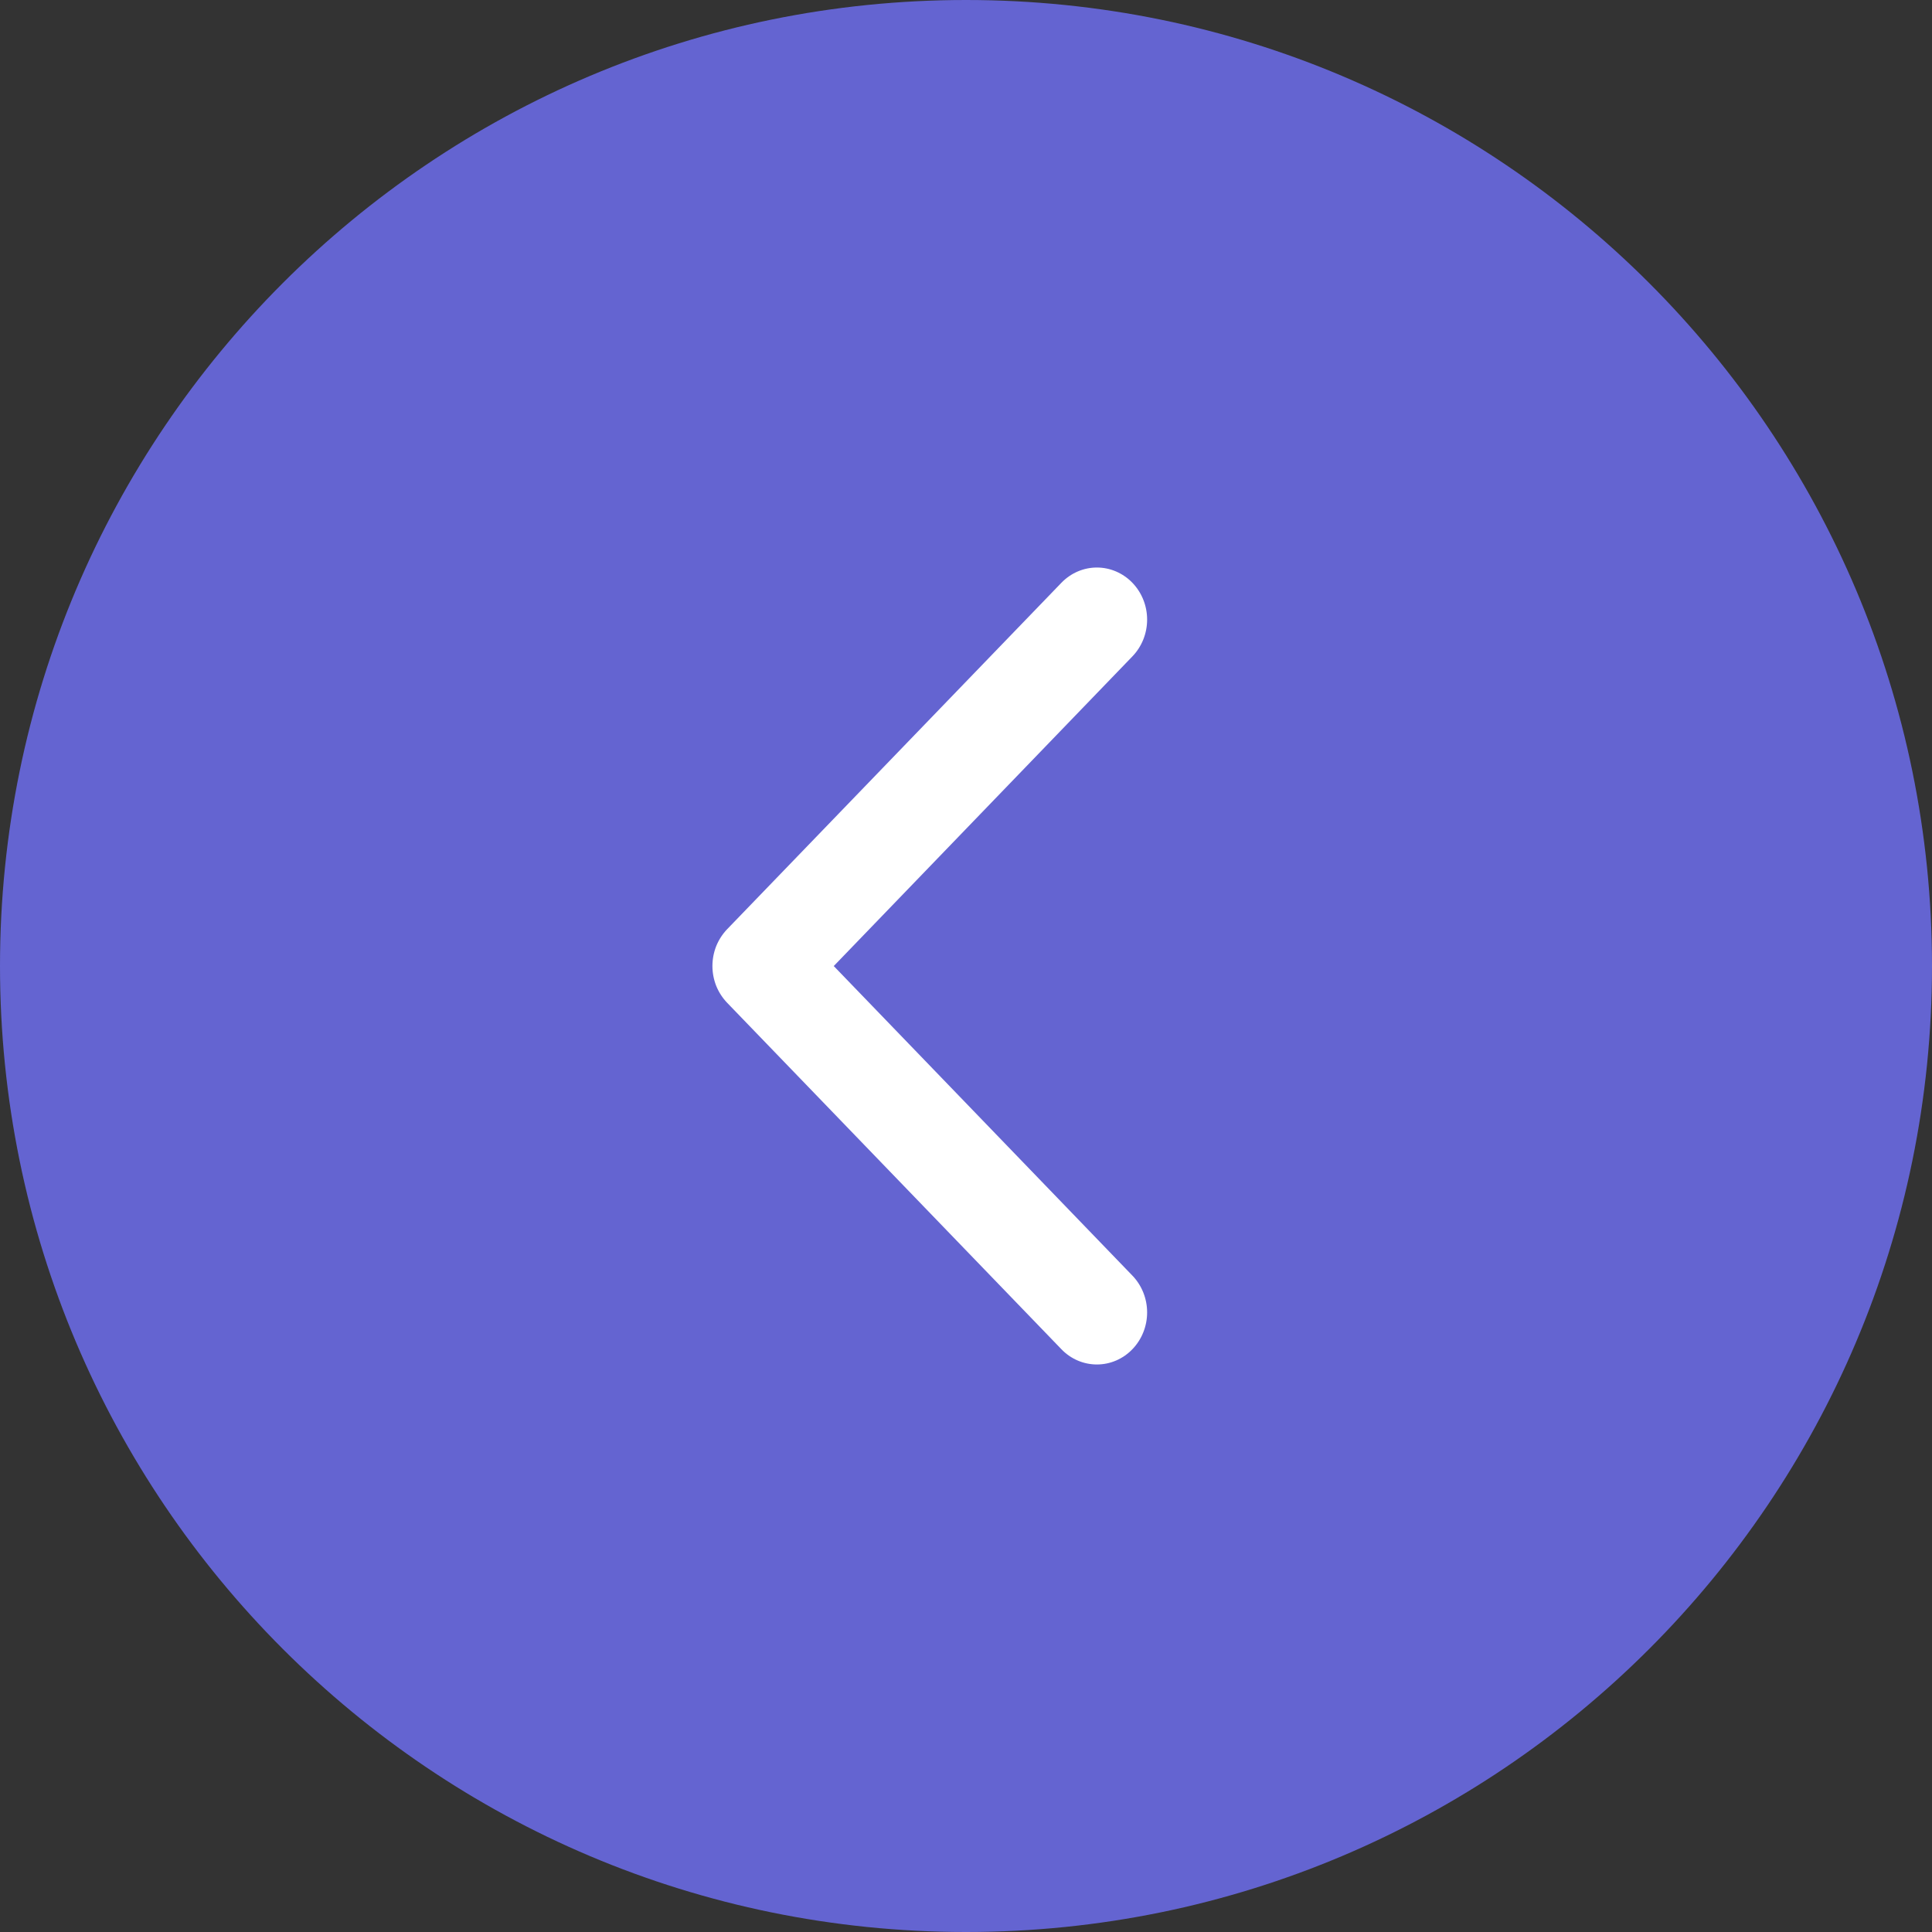
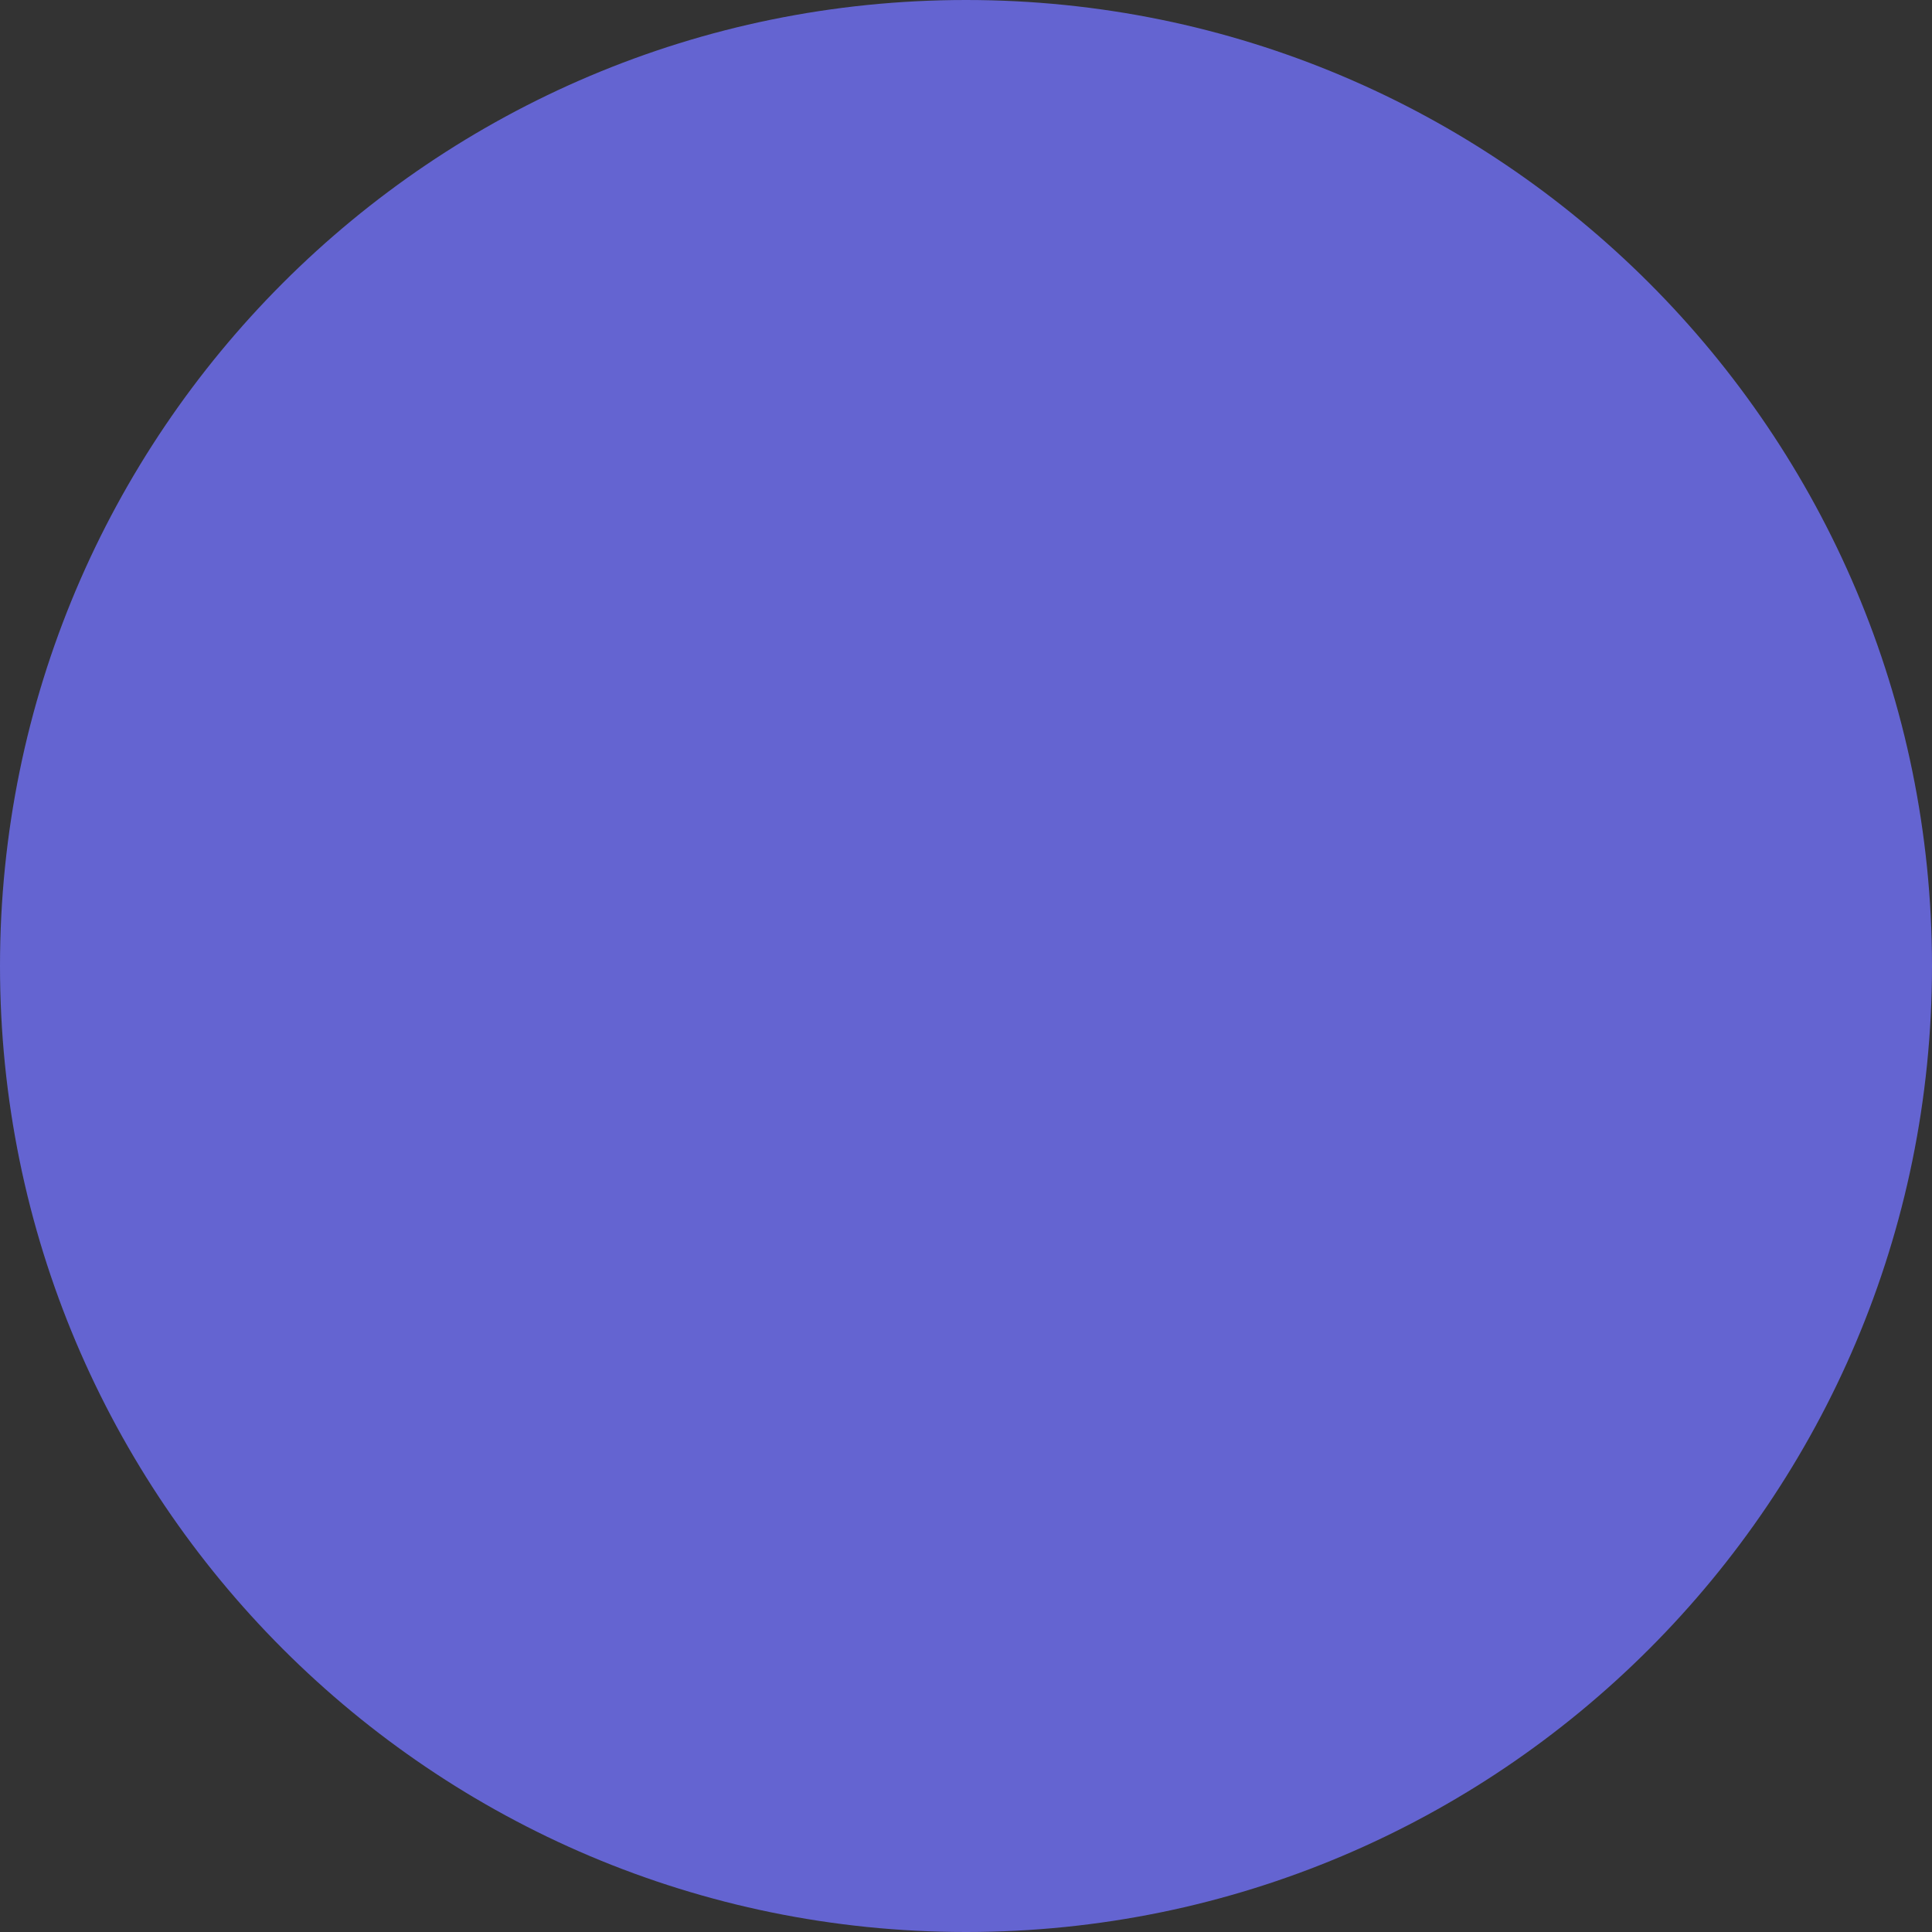
<svg xmlns="http://www.w3.org/2000/svg" width="40" height="40" viewBox="0 0 40 40" fill="none">
  <rect x="0" y="0" width="40" height="40" fill="#333333" stroke="none" />
  <path d="M0 20C0 8.954 8.954 0 20 0C31.046 0 40 8.954 40 20C40 31.046 31.046 40 20 40C8.954 40 0 31.046 0 20Z" fill="#6464D1" />
-   <path d="M23.445 13.59C23.64 13.388 23.75 13.114 23.75 12.828C23.75 12.542 23.64 12.268 23.445 12.066C23.25 11.864 22.986 11.75 22.71 11.75C22.434 11.75 22.17 11.864 21.975 12.066L15.055 19.238C14.959 19.338 14.882 19.457 14.829 19.587C14.777 19.718 14.75 19.858 14.75 20C14.75 20.142 14.777 20.282 14.829 20.413C14.882 20.543 14.959 20.662 15.055 20.762L21.975 27.934C22.17 28.137 22.434 28.25 22.71 28.25C22.986 28.25 23.25 28.137 23.445 27.934C23.64 27.732 23.75 27.458 23.75 27.172C23.75 26.887 23.64 26.612 23.445 26.41L17.262 20.001L23.445 13.59Z" fill="white" />
</svg>